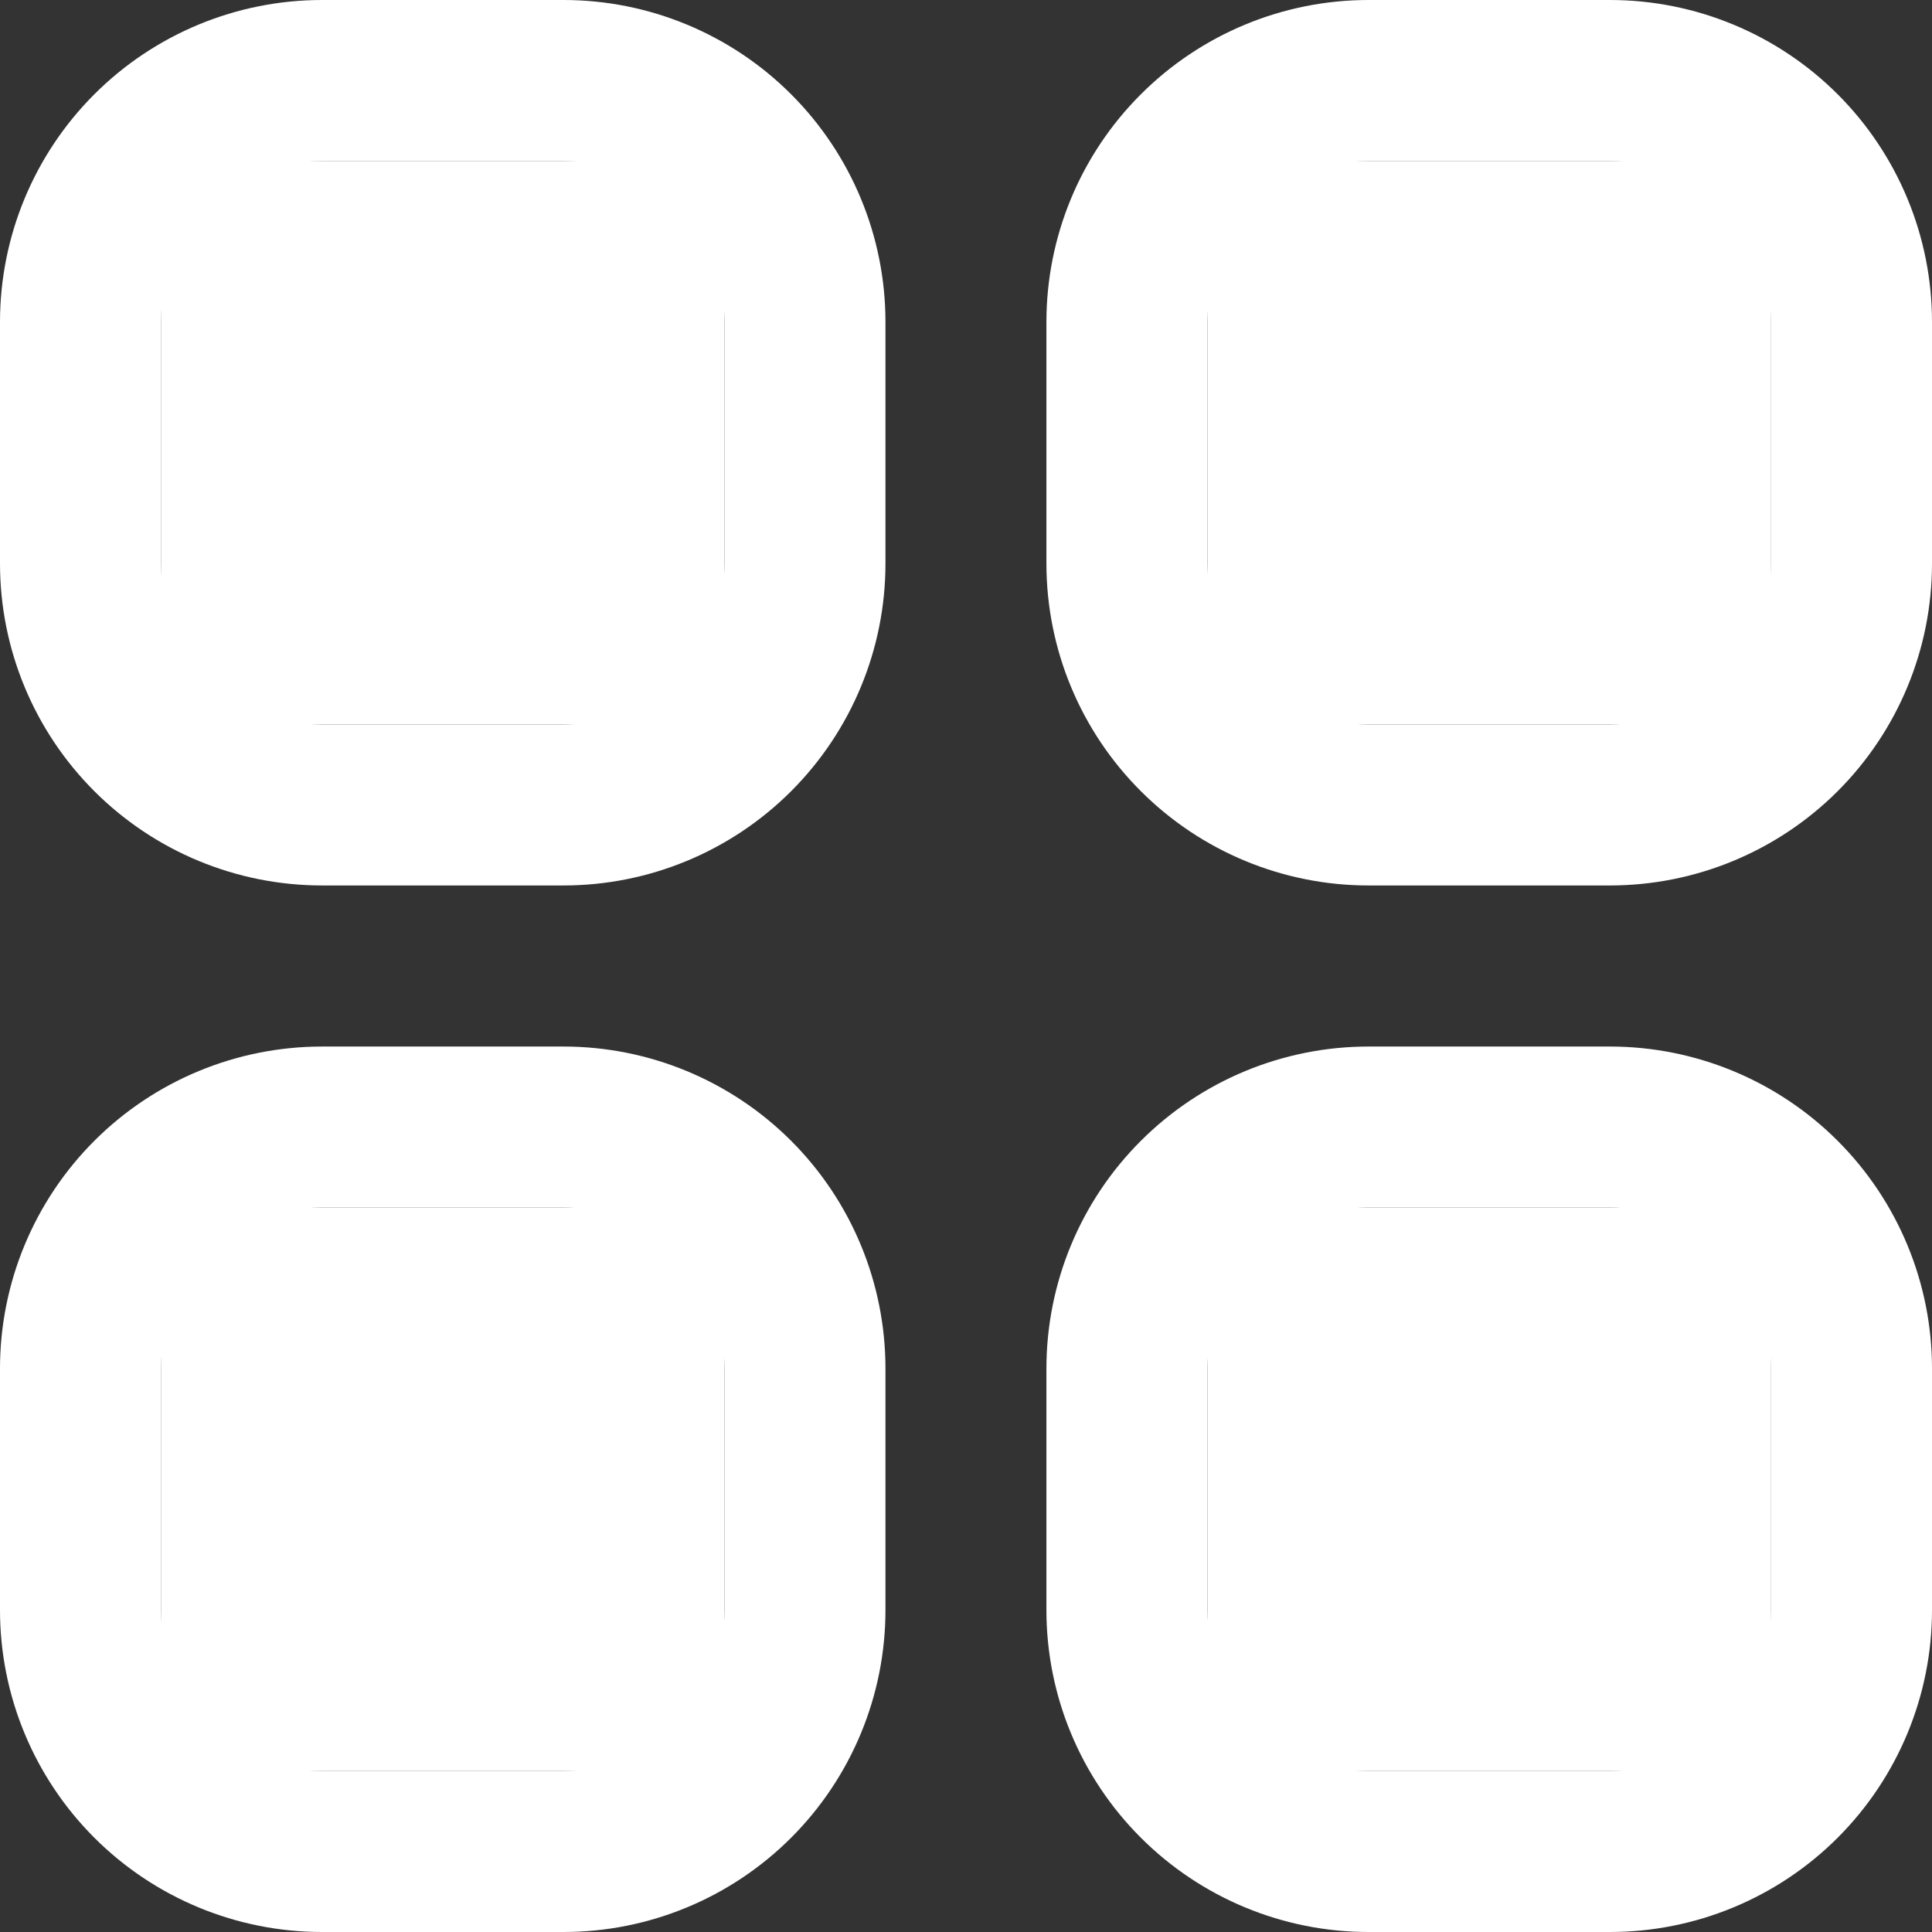
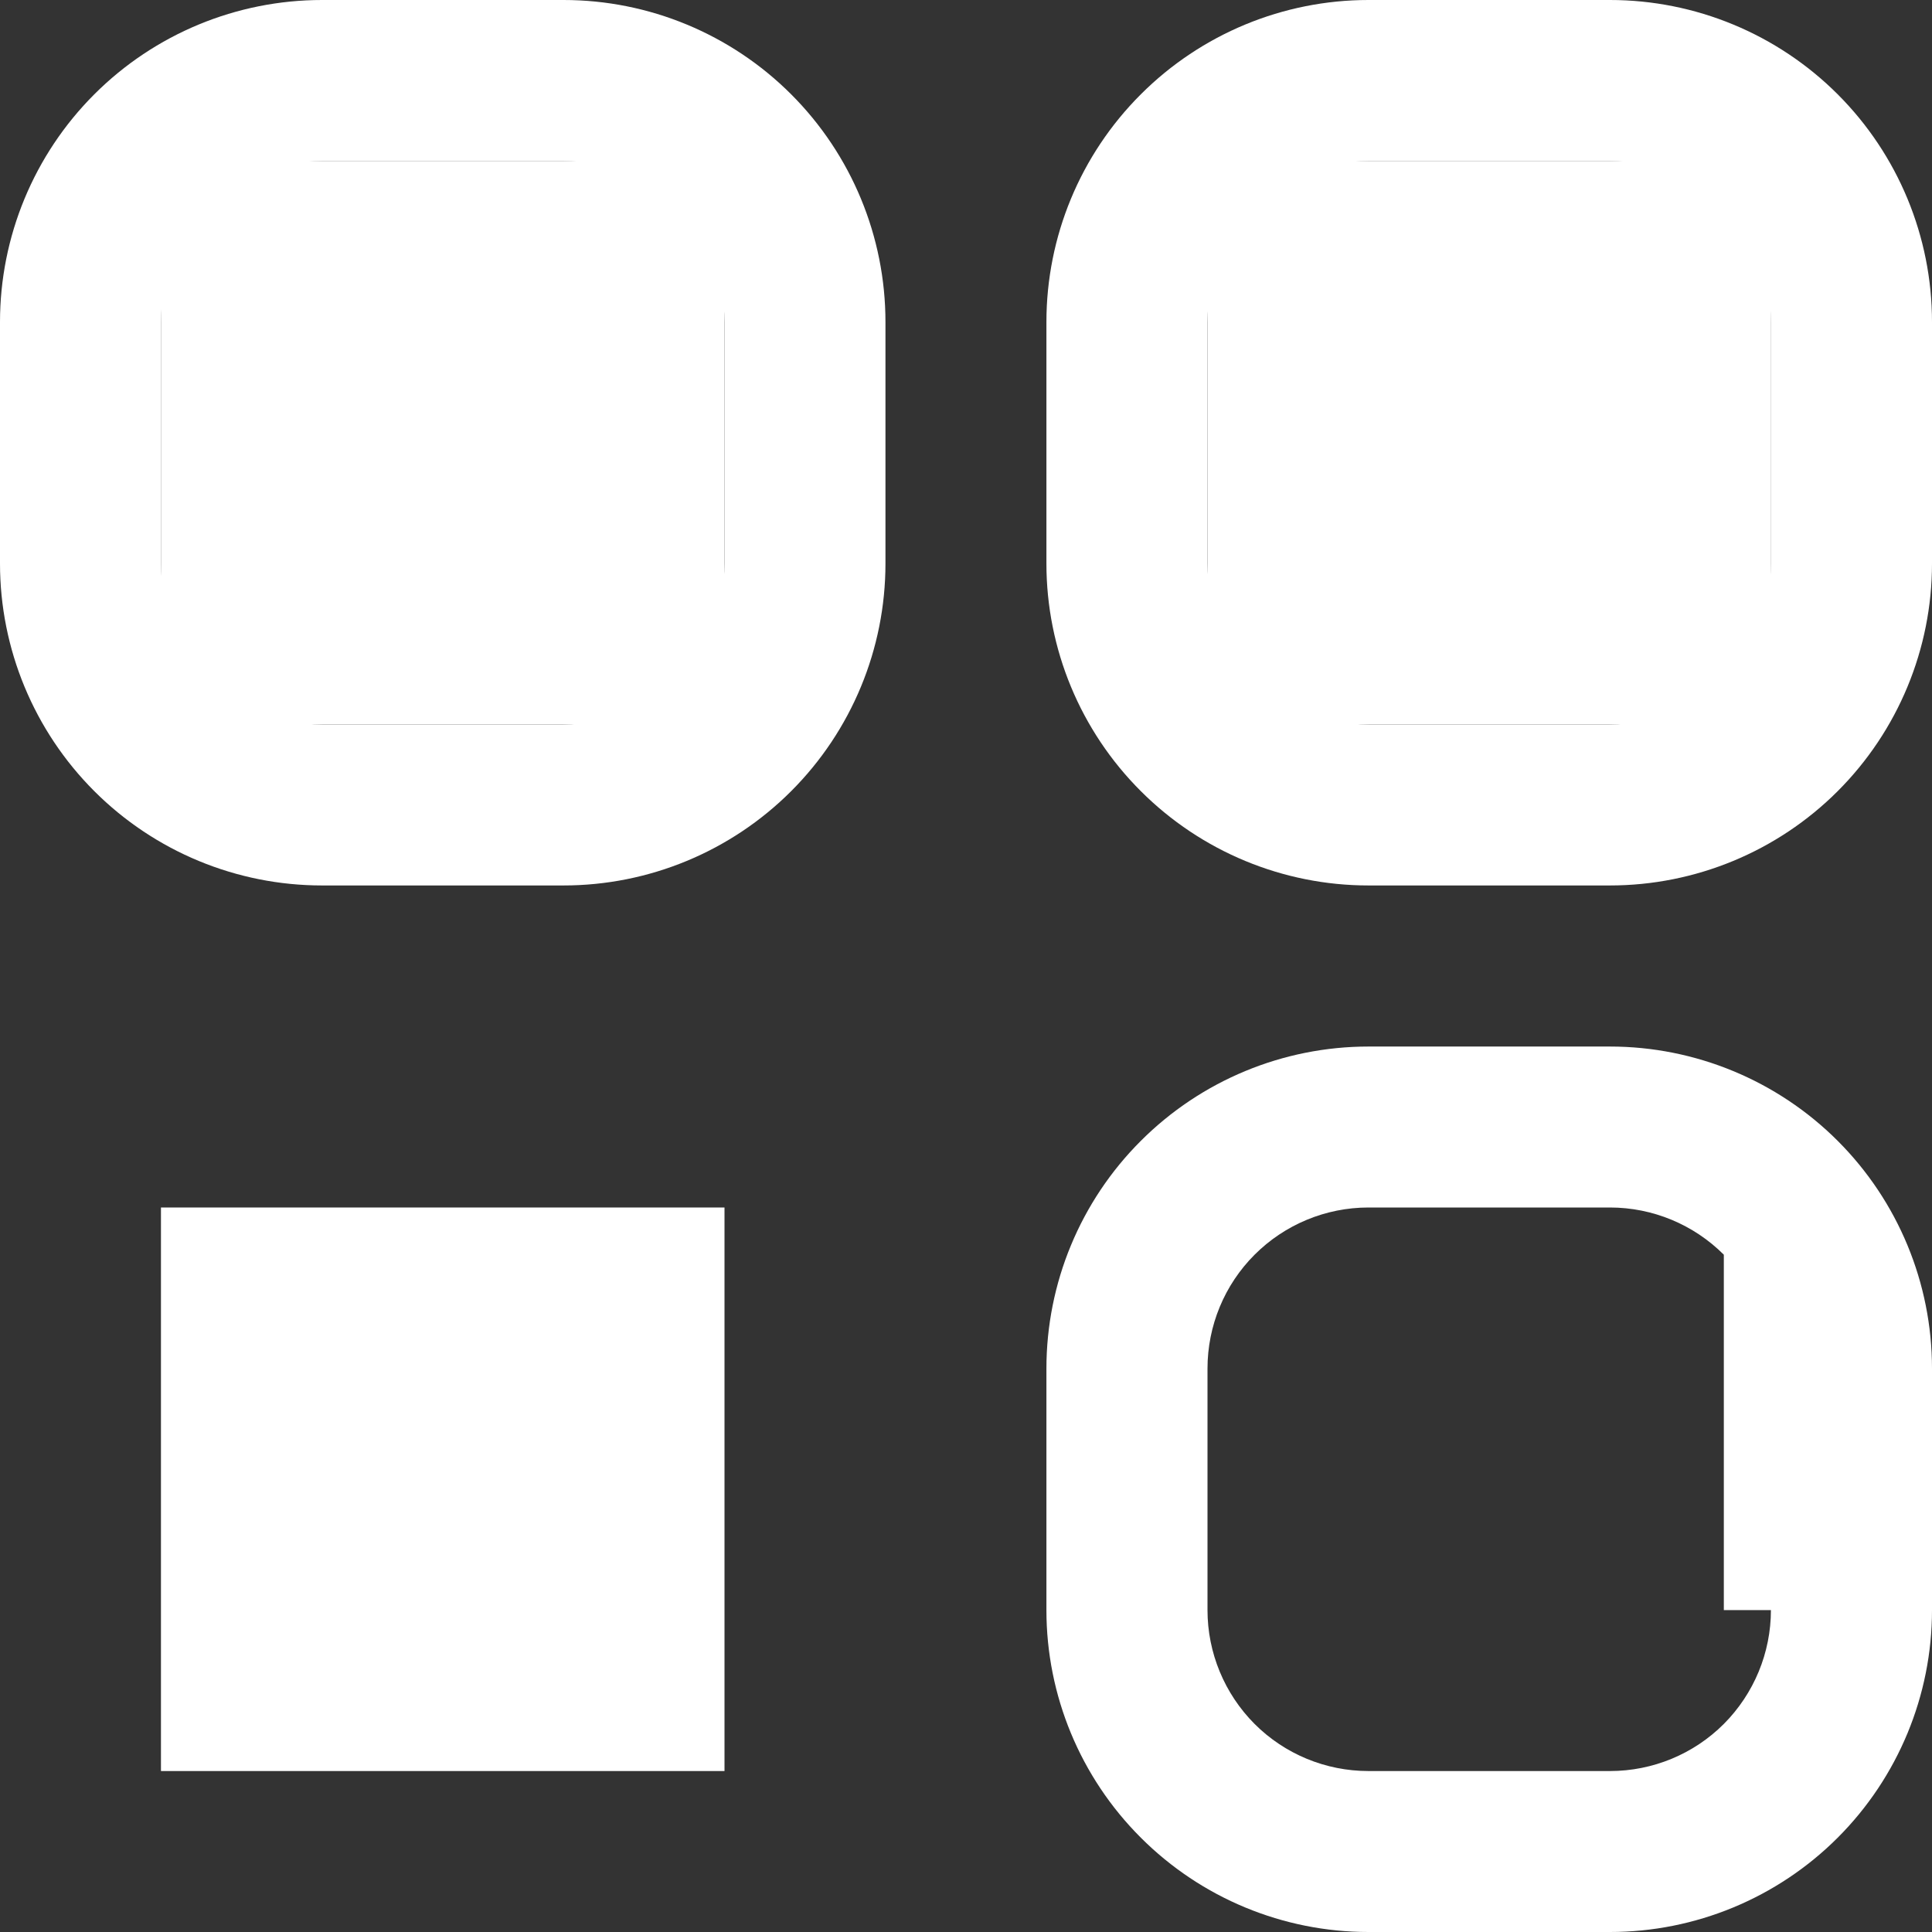
<svg xmlns="http://www.w3.org/2000/svg" width="16" height="16" viewBox="0 0 16 16" fill="none">
  <rect x="0" y="0" width="16" height="16" fill="#333333" stroke="none" />
  <g clip-path="url(#clip0_540_161)">
    <rect x="1.333" y="1.333" width="4.667" height="4.667" fill="white" />
    <rect x="1.333" y="10" width="4.667" height="4.667" fill="white" />
    <rect x="10" y="1.333" width="4.667" height="4.667" fill="white" />
-     <rect x="10" y="10" width="4.667" height="4.667" fill="white" />
    <path d="M4.667 0H2.667C1.959 0 1.281 0.281 0.781 0.781C0.281 1.281 0 1.959 0 2.667L0 4.667C0 5.374 0.281 6.052 0.781 6.552C1.281 7.052 1.959 7.333 2.667 7.333H4.667C5.374 7.333 6.052 7.052 6.552 6.552C7.052 6.052 7.333 5.374 7.333 4.667V2.667C7.333 1.959 7.052 1.281 6.552 0.781C6.052 0.281 5.374 0 4.667 0V0ZM6 4.667C6 5.02 5.86 5.359 5.609 5.609C5.359 5.86 5.02 6 4.667 6H2.667C2.313 6 1.974 5.86 1.724 5.609C1.474 5.359 1.333 5.02 1.333 4.667V2.667C1.333 2.313 1.474 1.974 1.724 1.724C1.974 1.474 2.313 1.333 2.667 1.333H4.667C5.02 1.333 5.359 1.474 5.609 1.724C5.86 1.974 6 2.313 6 2.667V4.667Z" fill="white" />
    <path d="M13.333 0H11.333C10.626 0 9.948 0.281 9.448 0.781C8.947 1.281 8.666 1.959 8.666 2.667V4.667C8.666 5.374 8.947 6.052 9.448 6.552C9.948 7.052 10.626 7.333 11.333 7.333H13.333C14.04 7.333 14.719 7.052 15.219 6.552C15.719 6.052 16 5.374 16 4.667V2.667C16 1.959 15.719 1.281 15.219 0.781C14.719 0.281 14.04 0 13.333 0V0ZM14.666 4.667C14.666 5.02 14.526 5.359 14.276 5.609C14.026 5.86 13.687 6 13.333 6H11.333C10.979 6 10.64 5.86 10.39 5.609C10.14 5.359 10 5.02 10 4.667V2.667C10 2.313 10.14 1.974 10.39 1.724C10.64 1.474 10.979 1.333 11.333 1.333H13.333C13.687 1.333 14.026 1.474 14.276 1.724C14.526 1.974 14.666 2.313 14.666 2.667V4.667Z" fill="white" />
-     <path d="M4.667 8.667H2.667C1.959 8.667 1.281 8.948 0.781 9.448C0.281 9.948 0 10.626 0 11.334L0 13.334C0 14.041 0.281 14.719 0.781 15.219C1.281 15.719 1.959 16 2.667 16H4.667C5.374 16 6.052 15.719 6.552 15.219C7.052 14.719 7.333 14.041 7.333 13.334V11.334C7.333 10.626 7.052 9.948 6.552 9.448C6.052 8.948 5.374 8.667 4.667 8.667V8.667ZM6 13.334C6 13.687 5.86 14.026 5.609 14.277C5.359 14.527 5.02 14.667 4.667 14.667H2.667C2.313 14.667 1.974 14.527 1.724 14.277C1.474 14.026 1.333 13.687 1.333 13.334V11.334C1.333 10.98 1.474 10.641 1.724 10.391C1.974 10.141 2.313 10 2.667 10H4.667C5.02 10 5.359 10.141 5.609 10.391C5.86 10.641 6 10.98 6 11.334V13.334Z" fill="white" />
-     <path d="M13.333 8.667H11.333C10.626 8.667 9.948 8.948 9.448 9.448C8.947 9.948 8.666 10.626 8.666 11.334V13.334C8.666 14.041 8.947 14.719 9.448 15.219C9.948 15.719 10.626 16 11.333 16H13.333C14.04 16 14.719 15.719 15.219 15.219C15.719 14.719 16 14.041 16 13.334V11.334C16 10.626 15.719 9.948 15.219 9.448C14.719 8.948 14.04 8.667 13.333 8.667V8.667ZM14.666 13.334C14.666 13.687 14.526 14.026 14.276 14.277C14.026 14.527 13.687 14.667 13.333 14.667H11.333C10.979 14.667 10.64 14.527 10.39 14.277C10.14 14.026 10 13.687 10 13.334V11.334C10 10.98 10.14 10.641 10.39 10.391C10.64 10.141 10.979 10 11.333 10H13.333C13.687 10 14.026 10.141 14.276 10.391C14.526 10.641 14.666 10.98 14.666 11.334V13.334Z" fill="white" />
+     <path d="M13.333 8.667H11.333C10.626 8.667 9.948 8.948 9.448 9.448C8.947 9.948 8.666 10.626 8.666 11.334V13.334C8.666 14.041 8.947 14.719 9.448 15.219C9.948 15.719 10.626 16 11.333 16H13.333C14.04 16 14.719 15.719 15.219 15.219C15.719 14.719 16 14.041 16 13.334V11.334C16 10.626 15.719 9.948 15.219 9.448C14.719 8.948 14.04 8.667 13.333 8.667V8.667ZM14.666 13.334C14.666 13.687 14.526 14.026 14.276 14.277C14.026 14.527 13.687 14.667 13.333 14.667H11.333C10.979 14.667 10.64 14.527 10.39 14.277C10.14 14.026 10 13.687 10 13.334V11.334C10 10.98 10.14 10.641 10.39 10.391C10.64 10.141 10.979 10 11.333 10H13.333C13.687 10 14.026 10.141 14.276 10.391V13.334Z" fill="white" />
  </g>
  <defs>
    <clipPath id="clip0_540_161">
      <rect width="16" height="16" fill="white" />
    </clipPath>
  </defs>
</svg>